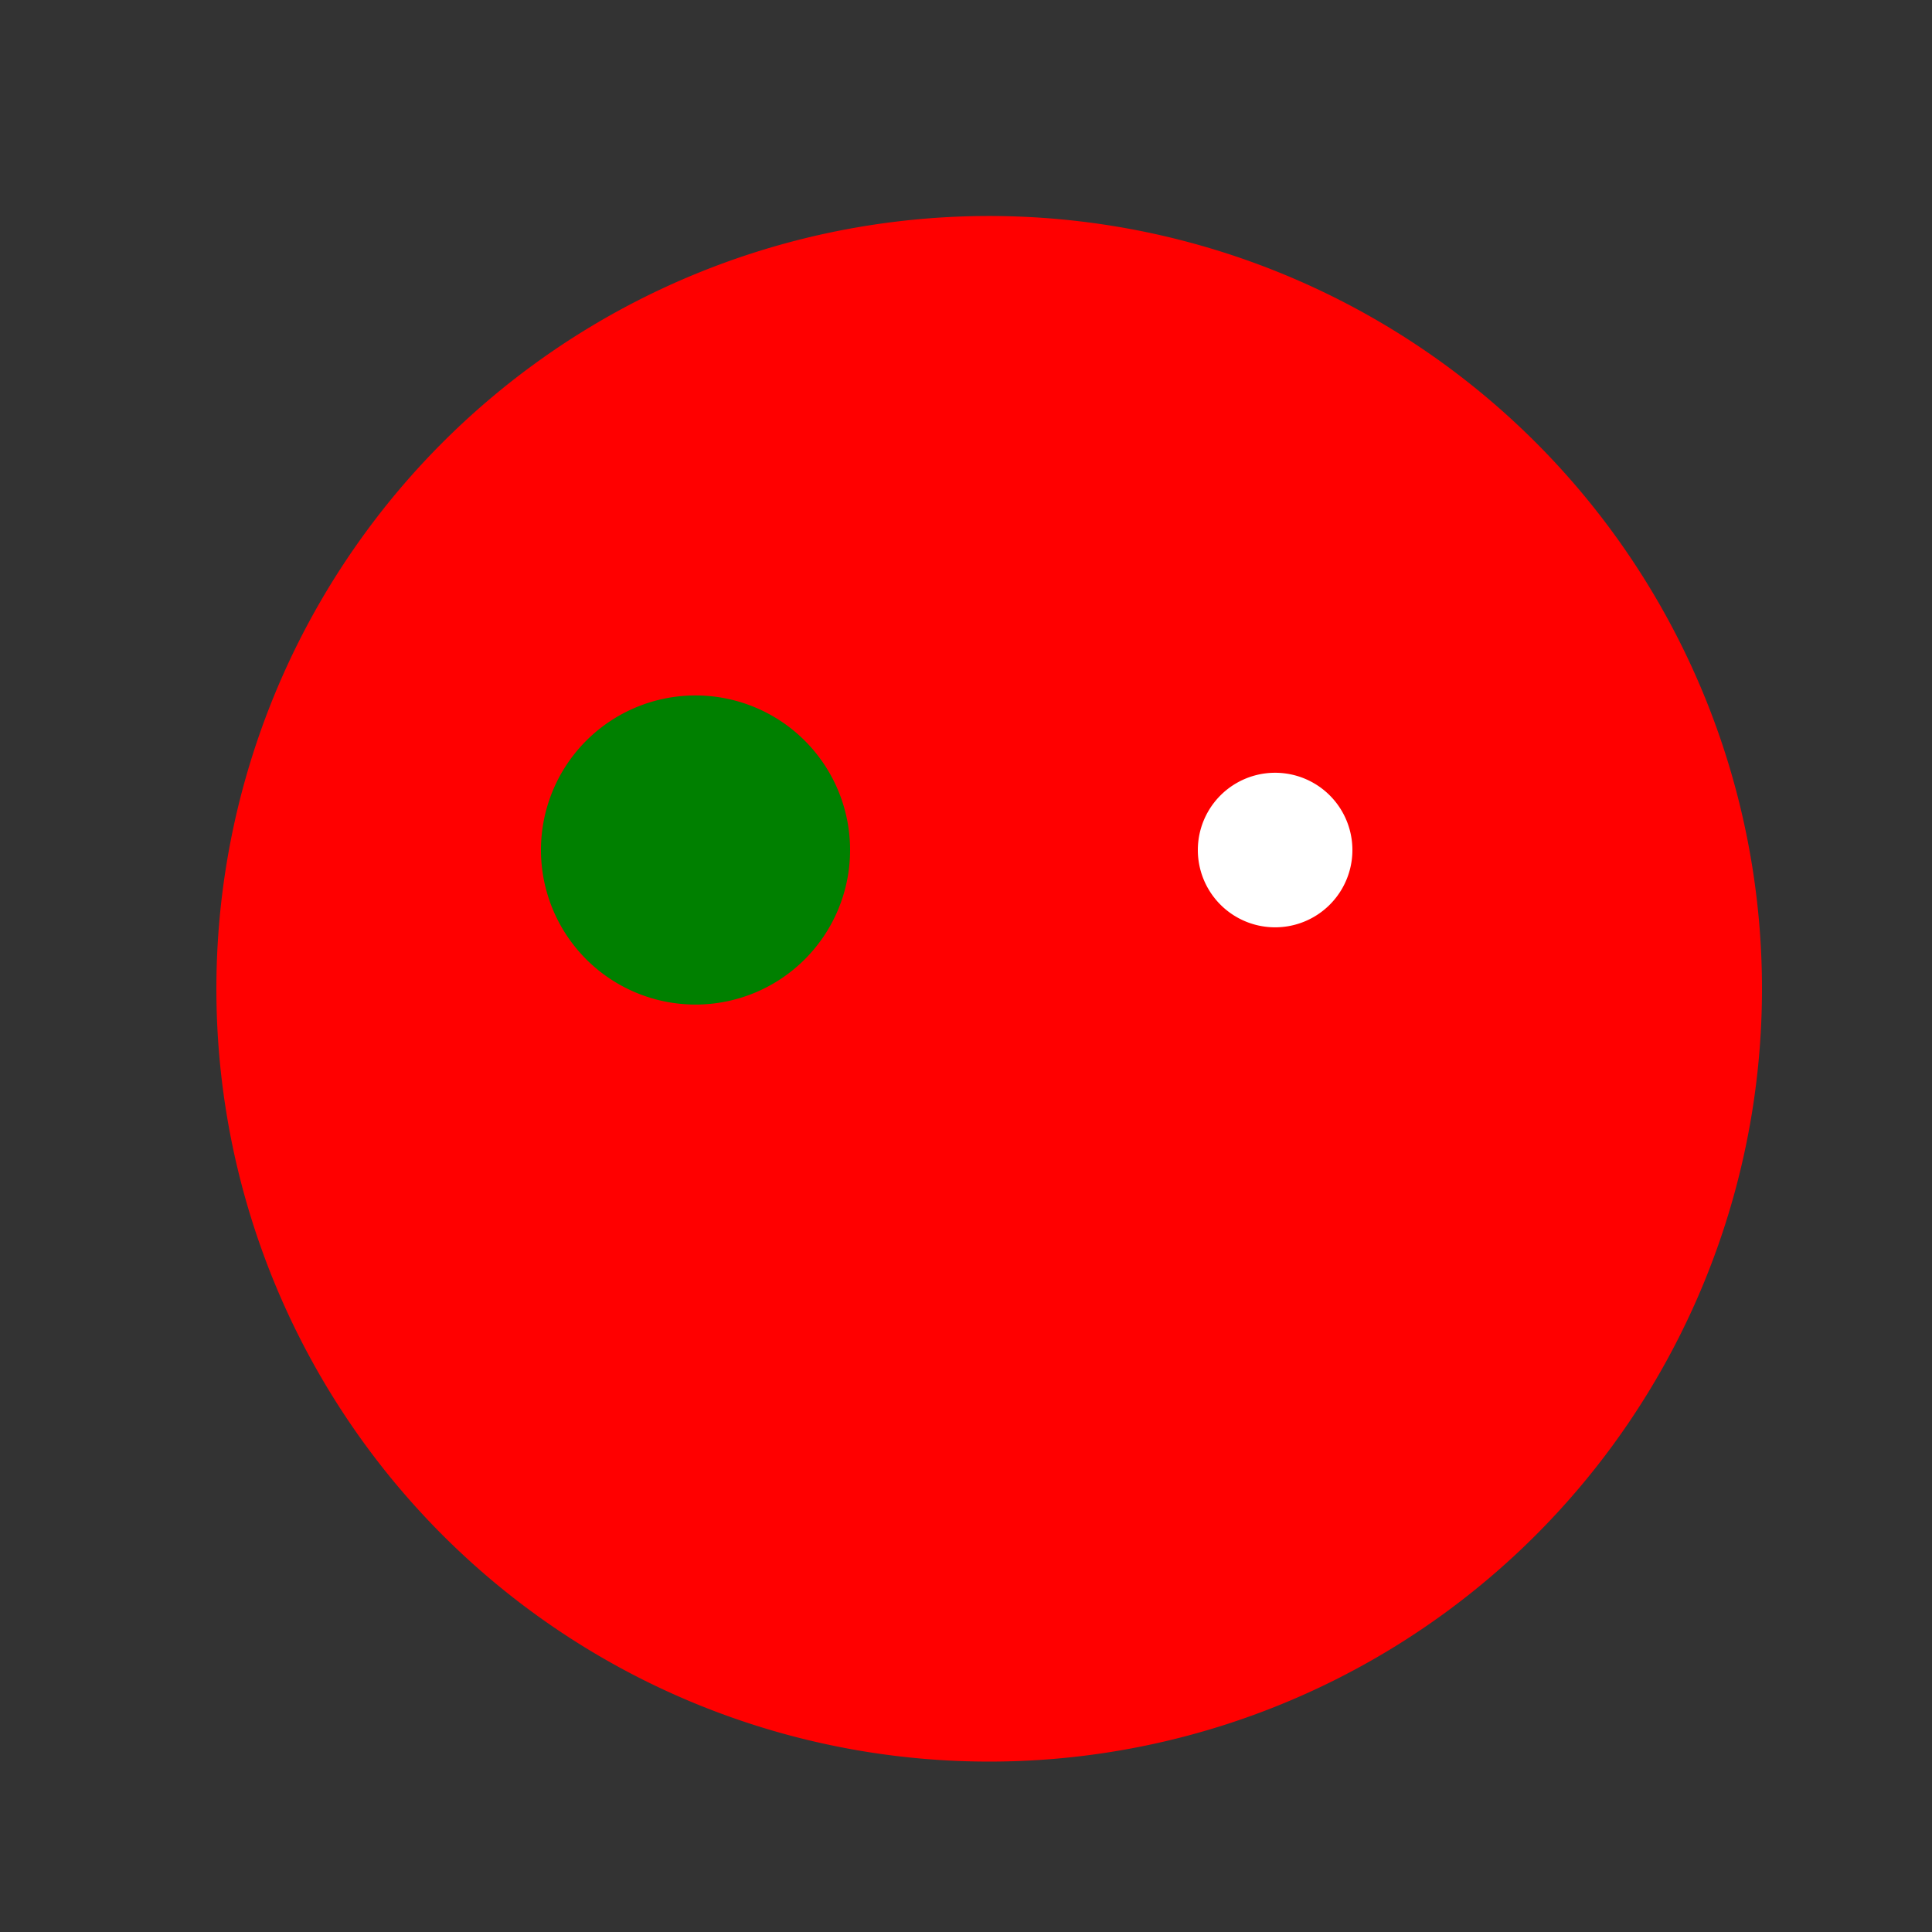
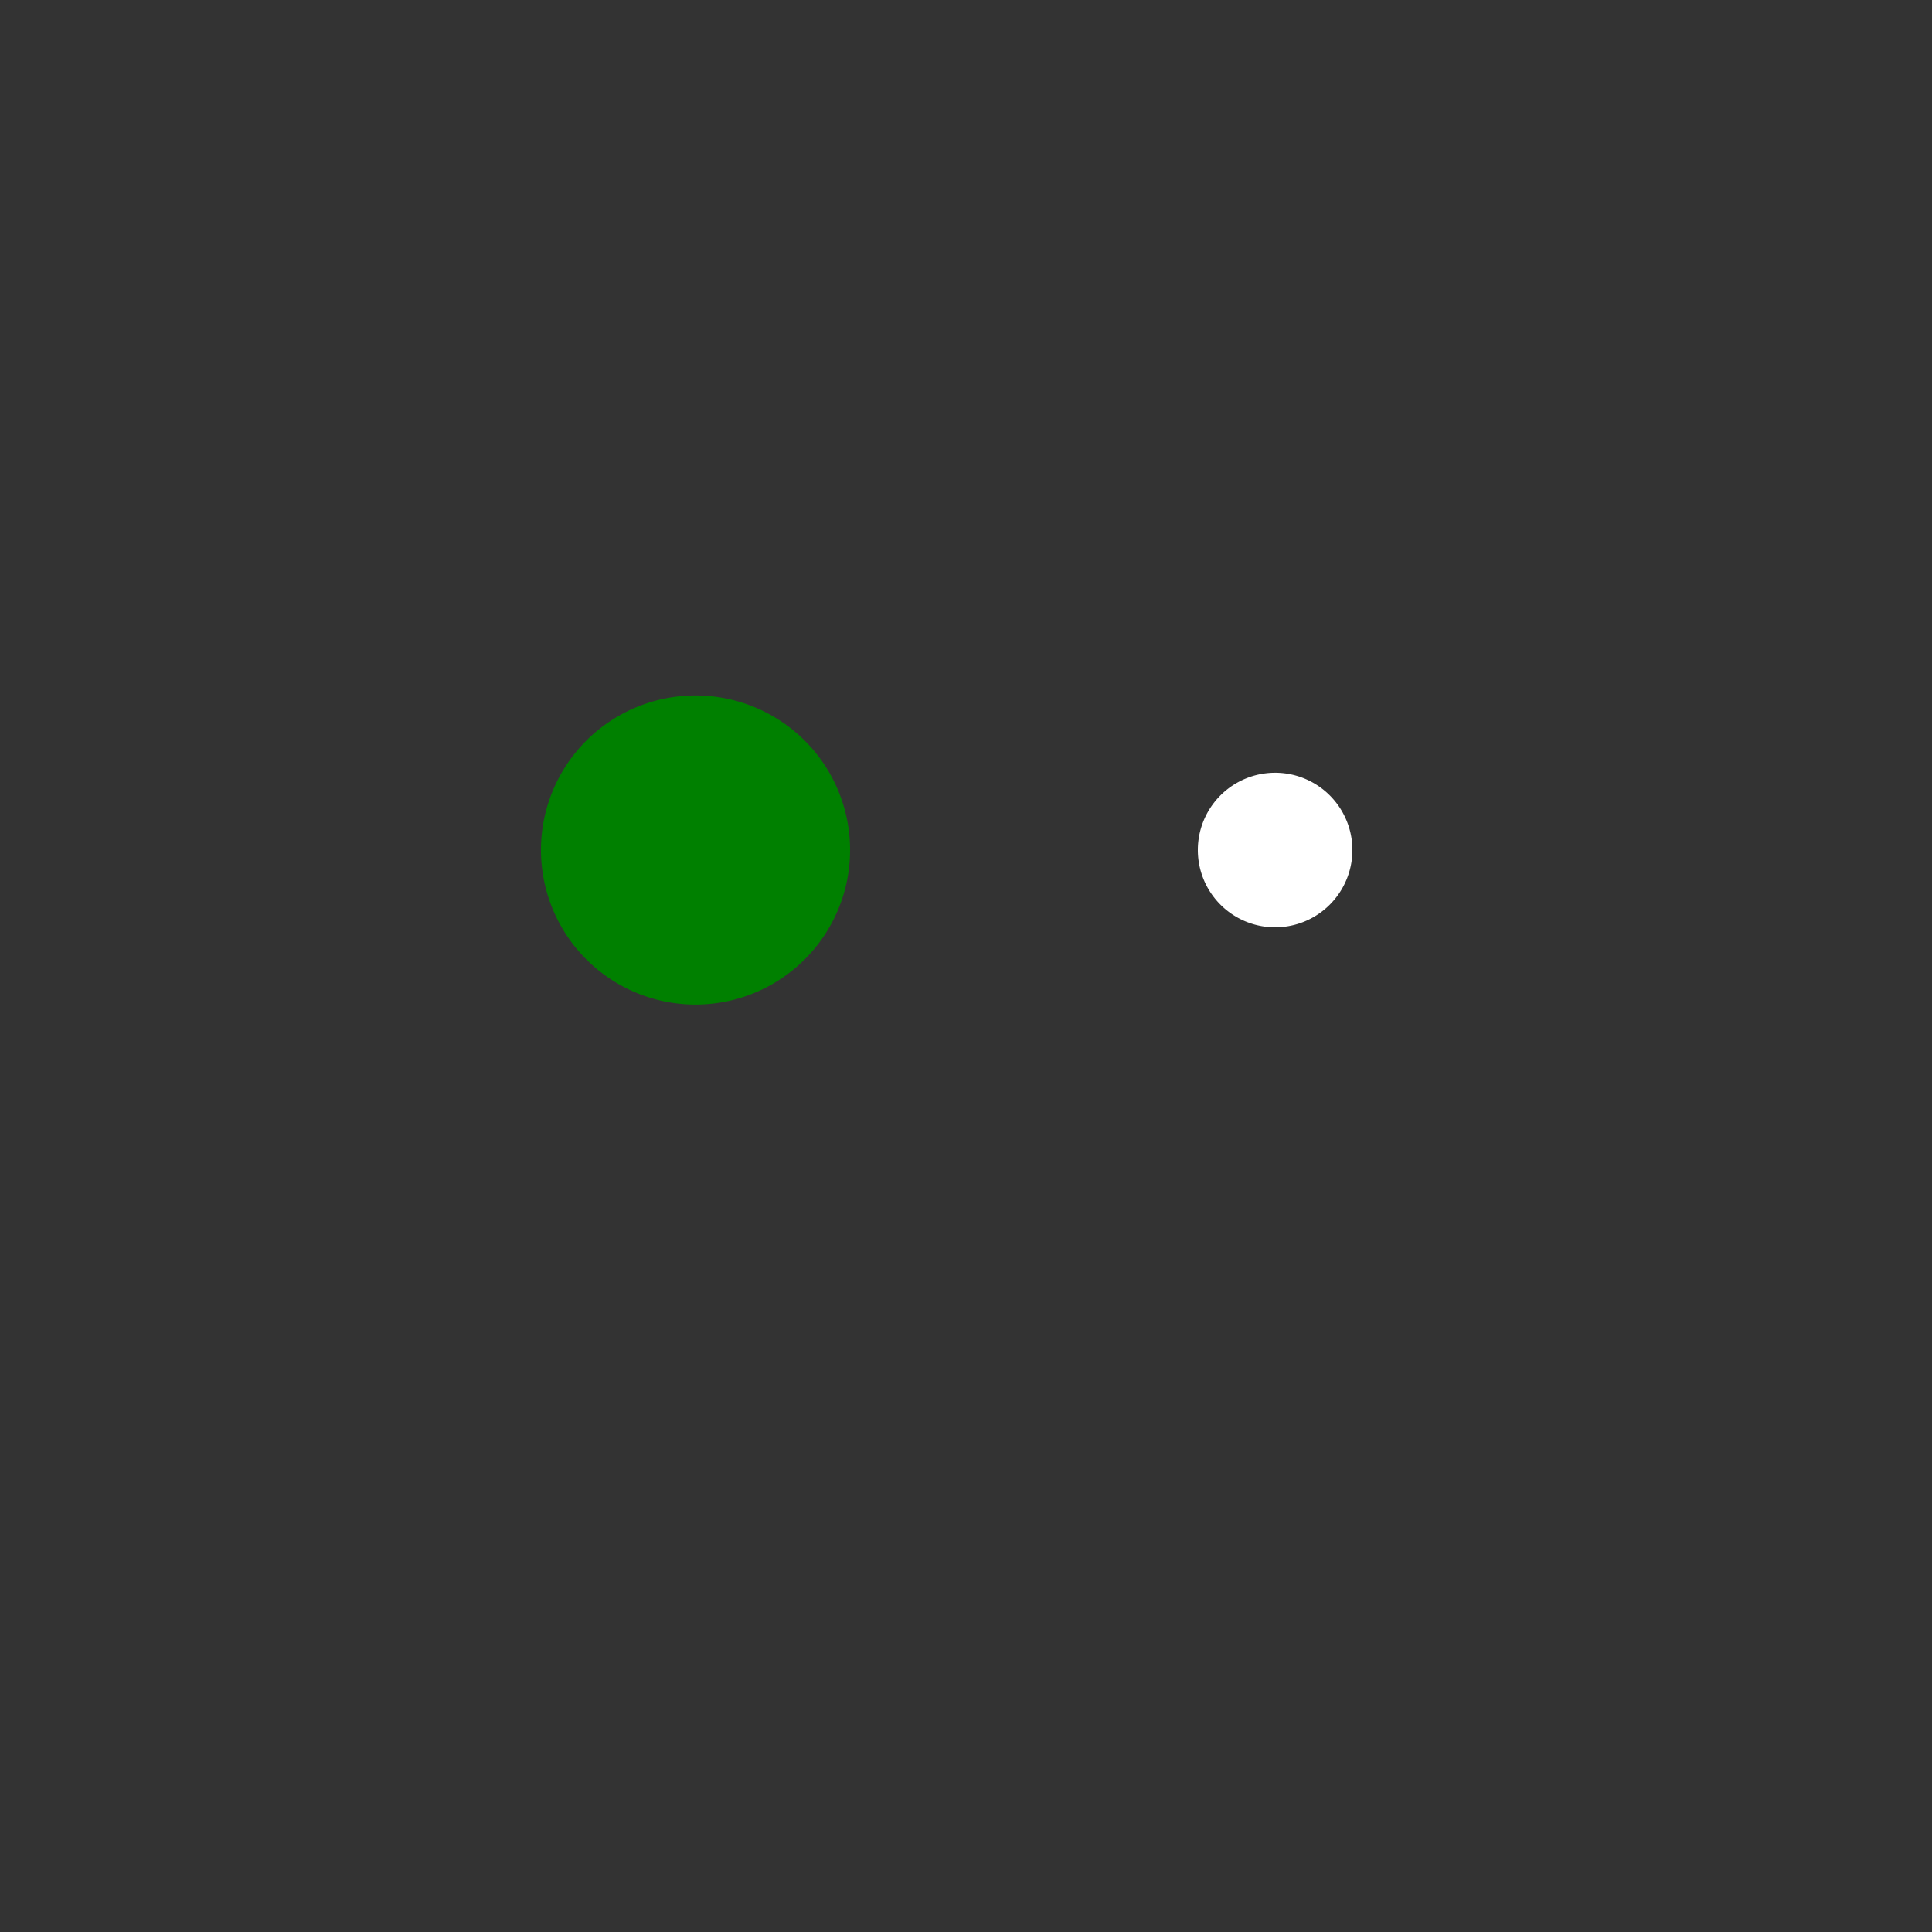
<svg xmlns="http://www.w3.org/2000/svg" width="500" height="500">
  <rect width="100%" height="100%" fill="#333333" stroke="none" />
  <defs />
  <g>
-     <path fill="red" stroke="none" paint-order="stroke fill markers" d=" M 456 256 A 200 200 0 1 1 456 255.8" />
    <path fill="green" stroke="none" paint-order="stroke fill markers" d=" M 220 220 A 40 40 0 1 1 220 219.96" />
    <path fill="white" stroke="none" paint-order="stroke fill markers" d=" M 350 220 A 20 20 0 1 1 350 219.98" />
  </g>
</svg>